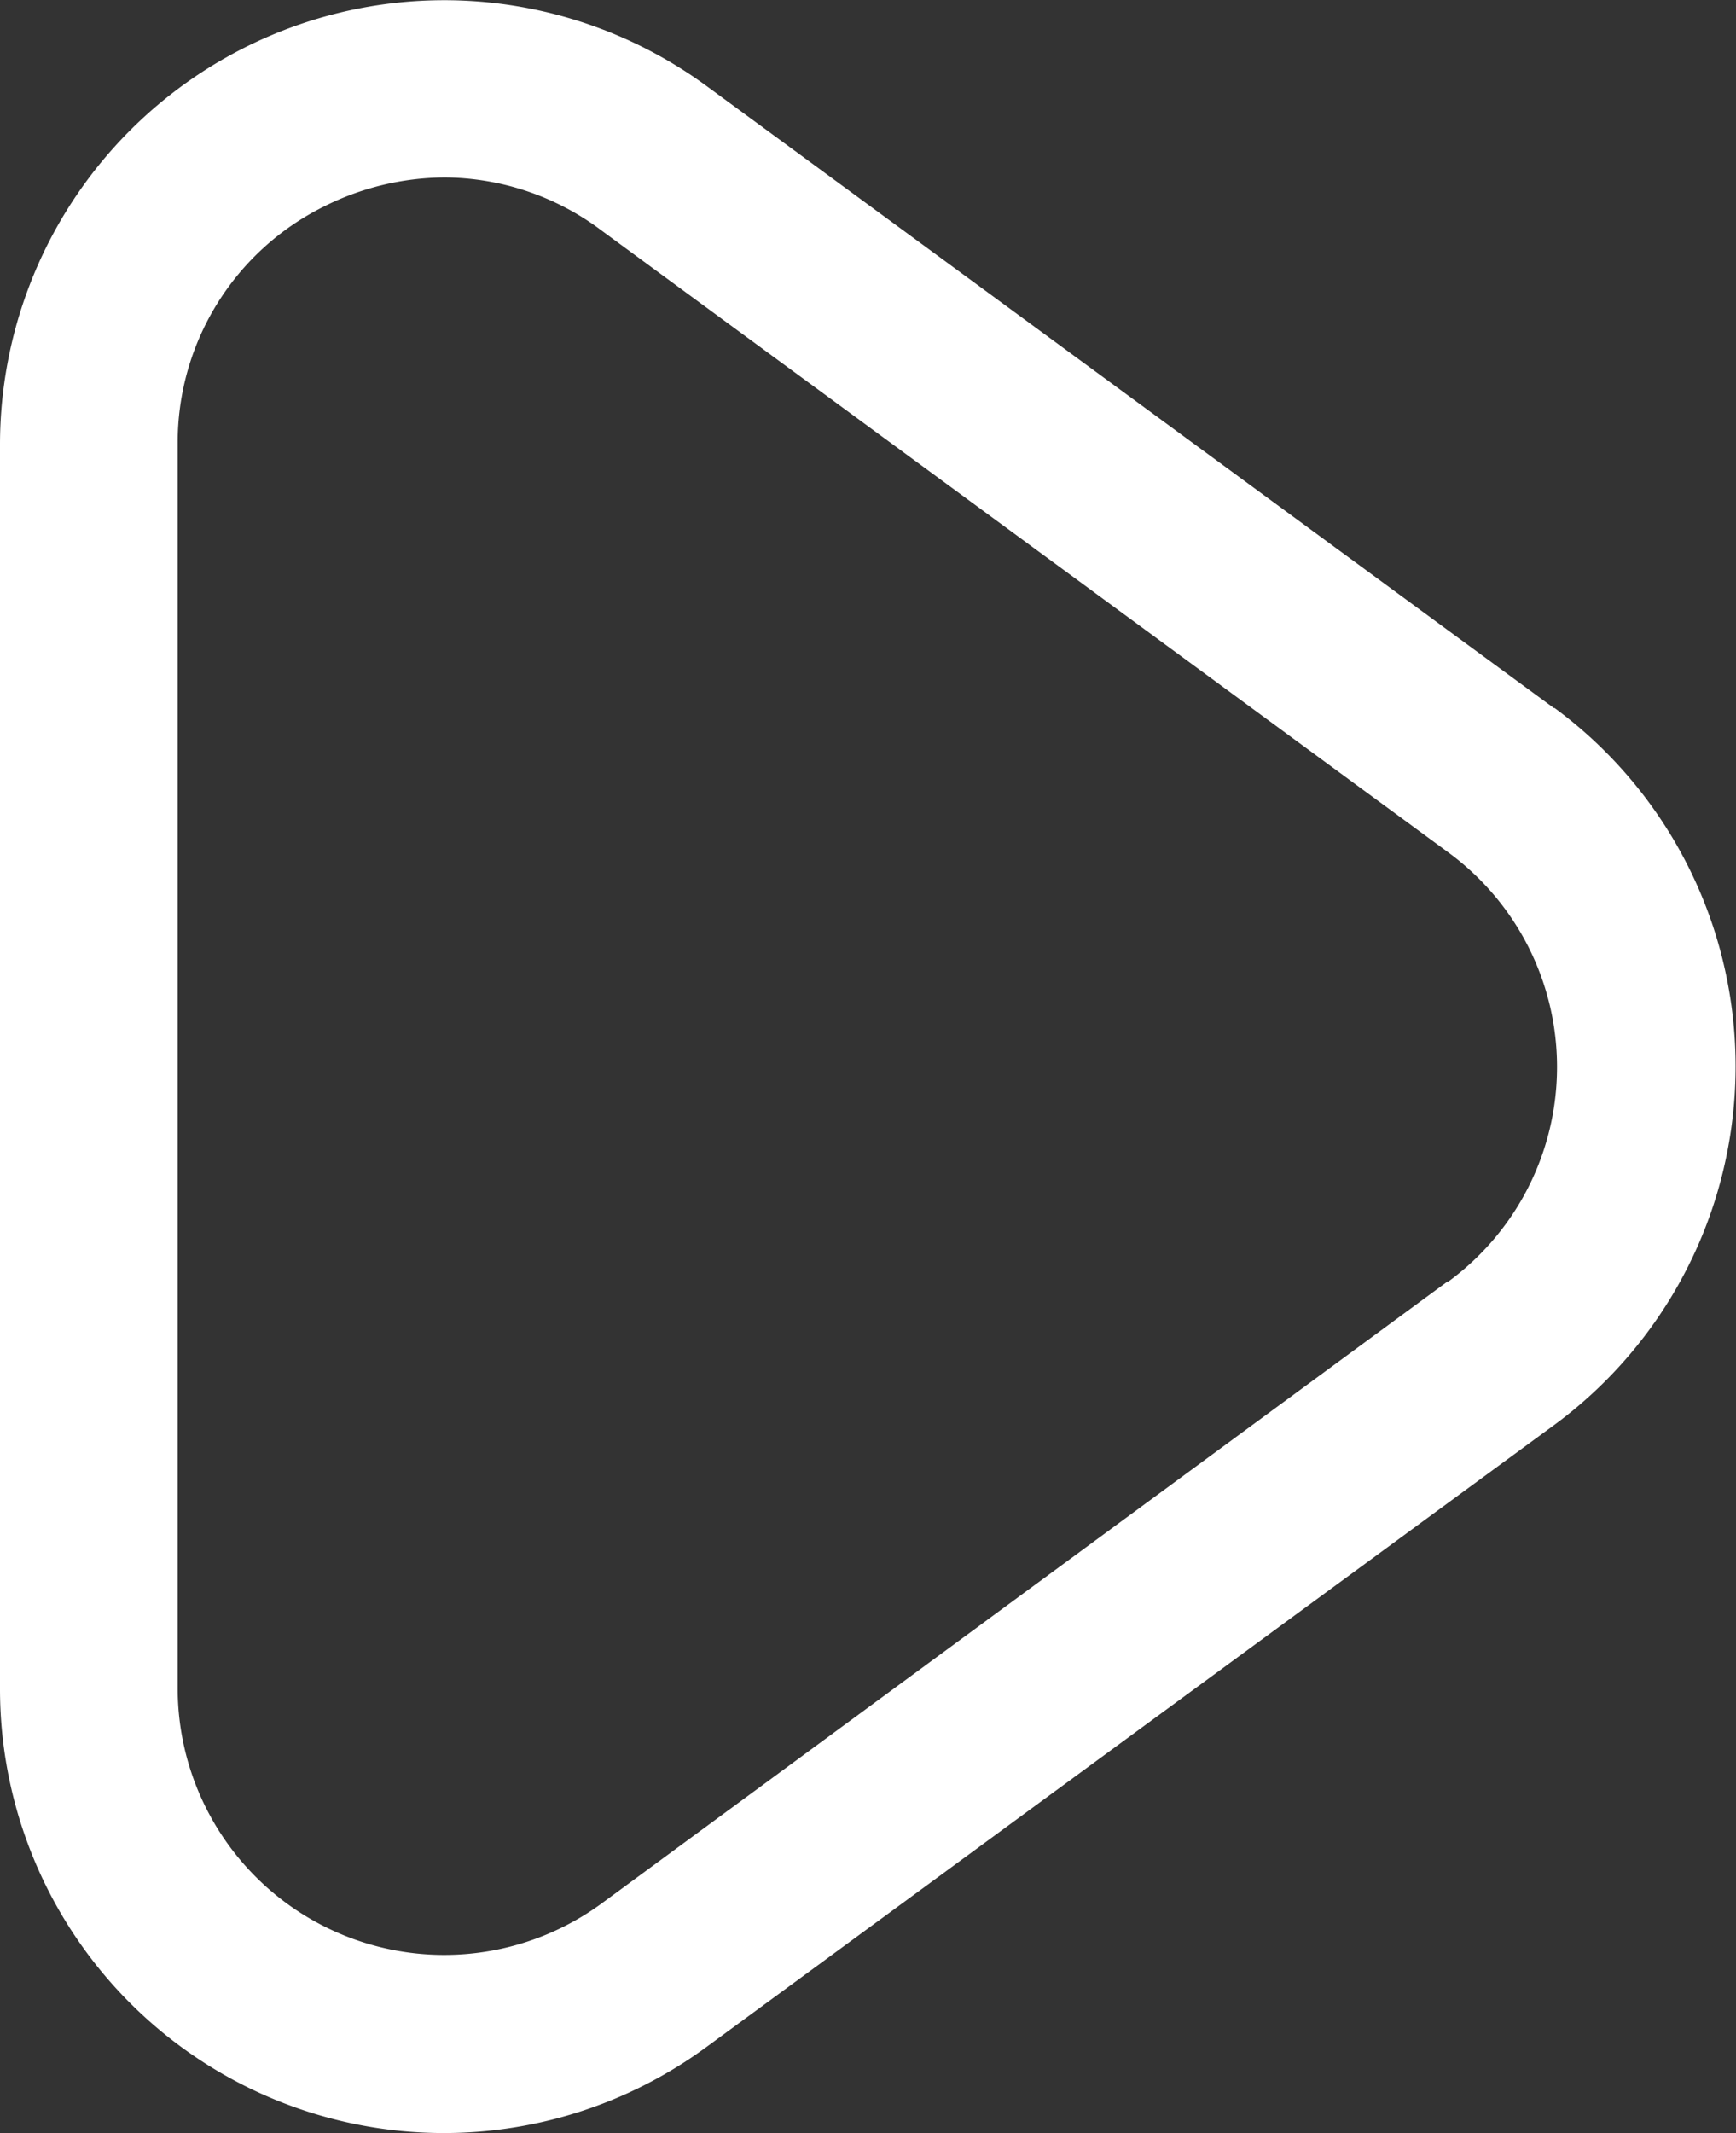
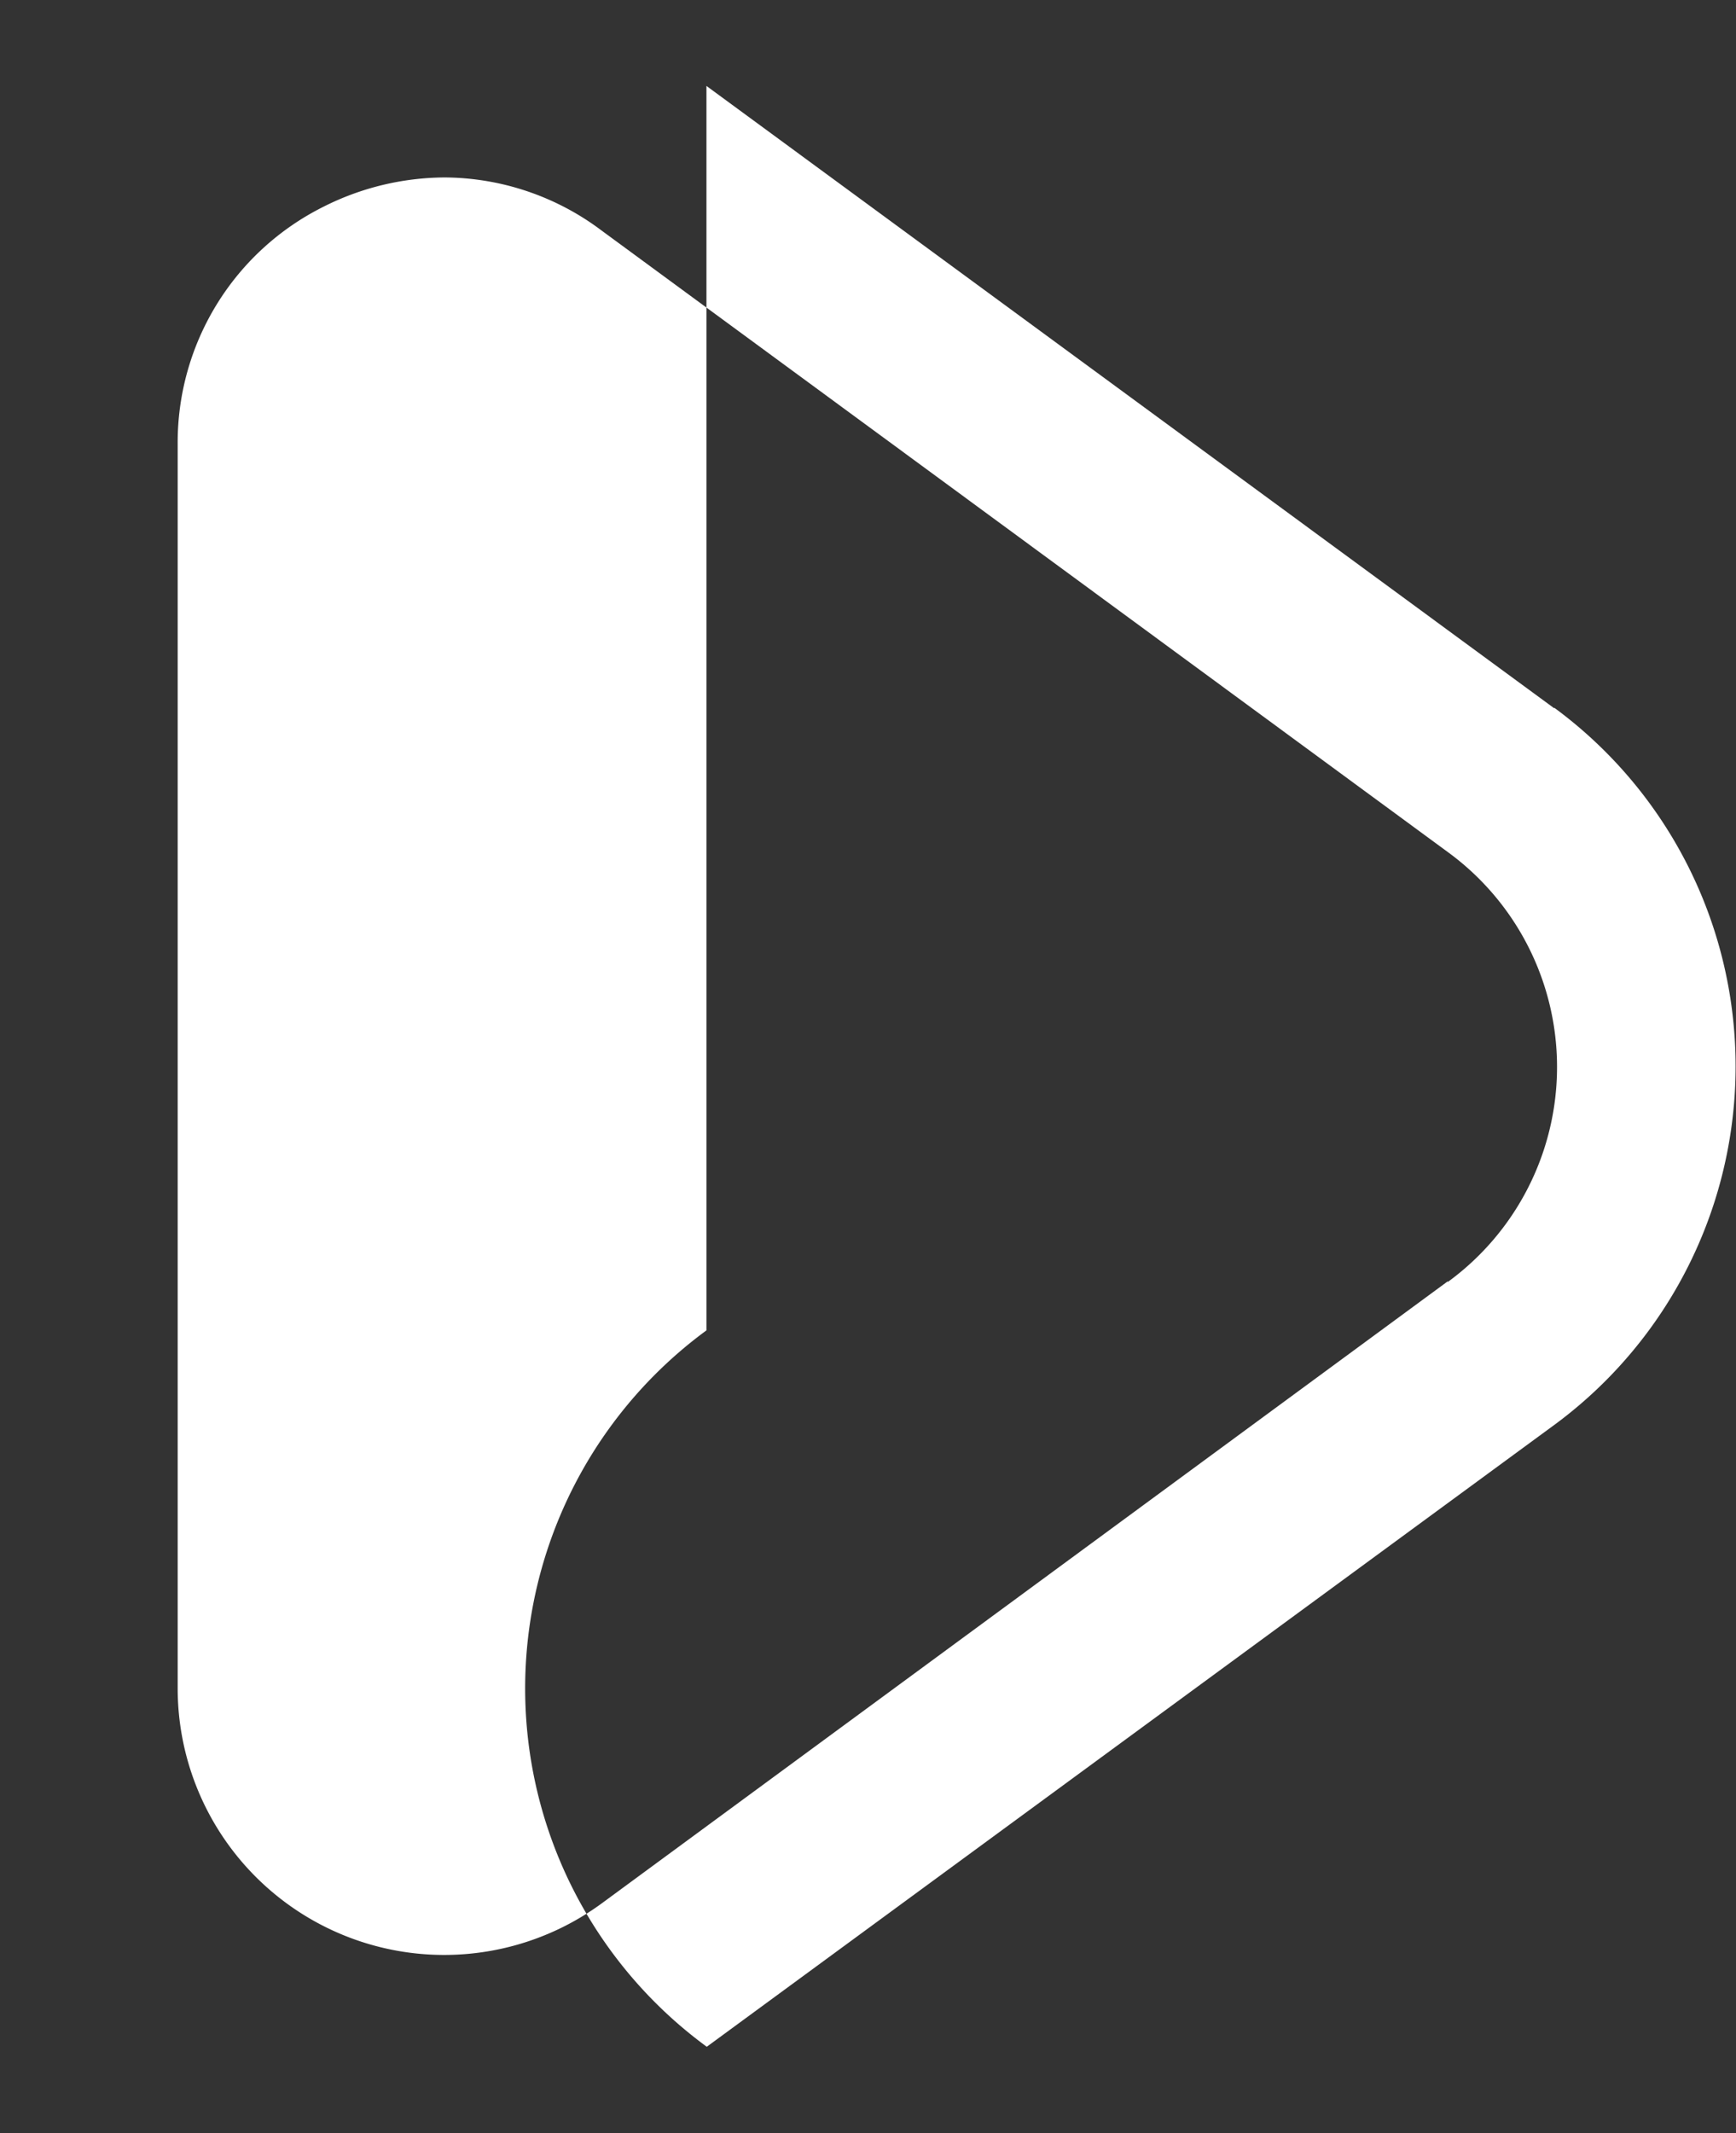
<svg xmlns="http://www.w3.org/2000/svg" viewBox="0 0 52.76 64.79">
  <rect x="0" y="0" width="52.76" height="64.79" fill="#333333" stroke="none" />
  <defs>
    <style>.cls-1{fill:#fff;}</style>
  </defs>
  <g id="Capa_2" data-name="Capa 2">
    <g id="Iconos">
-       <path class="cls-1" d="M47.23,21.51,21.47,2.61A13.5,13.5,0,0,0,0,13.49v37.8A13.49,13.49,0,0,0,21.48,62.17L47.24,43.28a13.52,13.52,0,0,0,0-21.78ZM44,38.92,18.28,57.82A8.1,8.1,0,0,1,5.4,51.29V13.49A8,8,0,0,1,9.83,6.28a8.26,8.26,0,0,1,3.69-.89A8,8,0,0,1,18.28,7L44,25.88a8.08,8.08,0,0,1,0,13.06Z" />
+       <path class="cls-1" d="M47.23,21.51,21.47,2.61v37.8A13.49,13.49,0,0,0,21.48,62.17L47.24,43.28a13.52,13.52,0,0,0,0-21.78ZM44,38.92,18.28,57.82A8.1,8.1,0,0,1,5.4,51.29V13.49A8,8,0,0,1,9.83,6.28a8.26,8.26,0,0,1,3.69-.89A8,8,0,0,1,18.28,7L44,25.88a8.08,8.08,0,0,1,0,13.06Z" />
    </g>
  </g>
</svg>